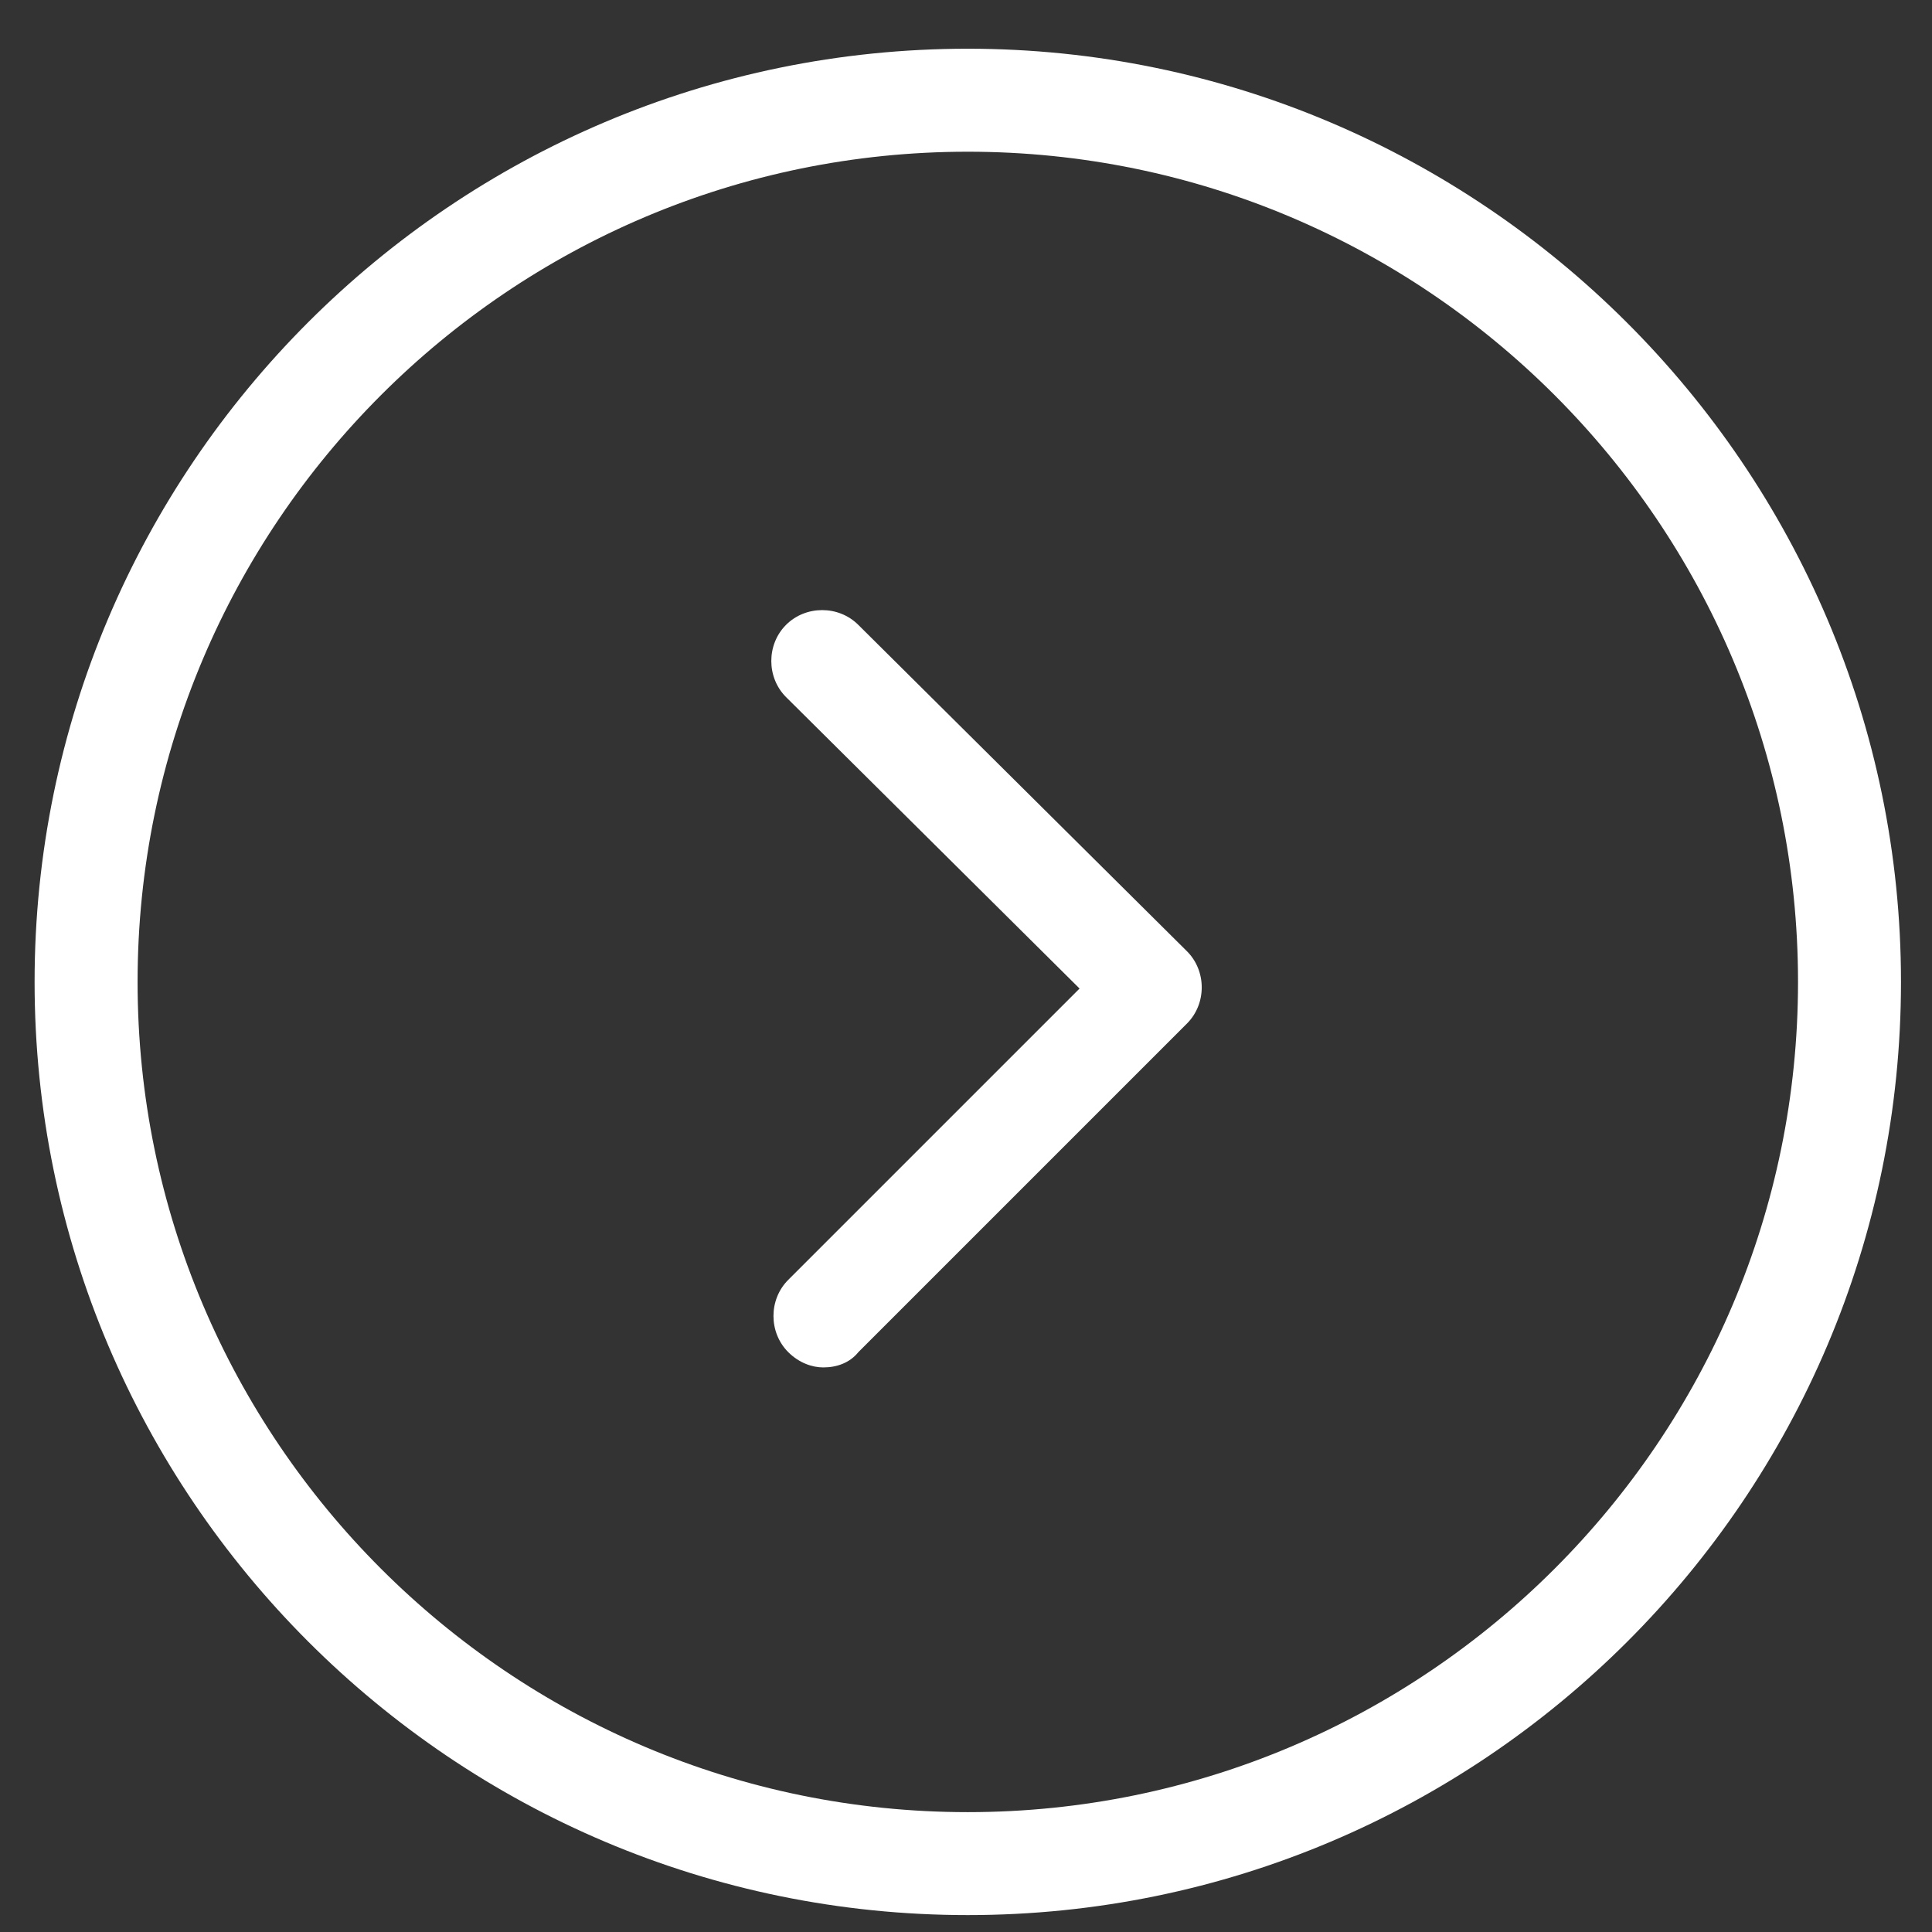
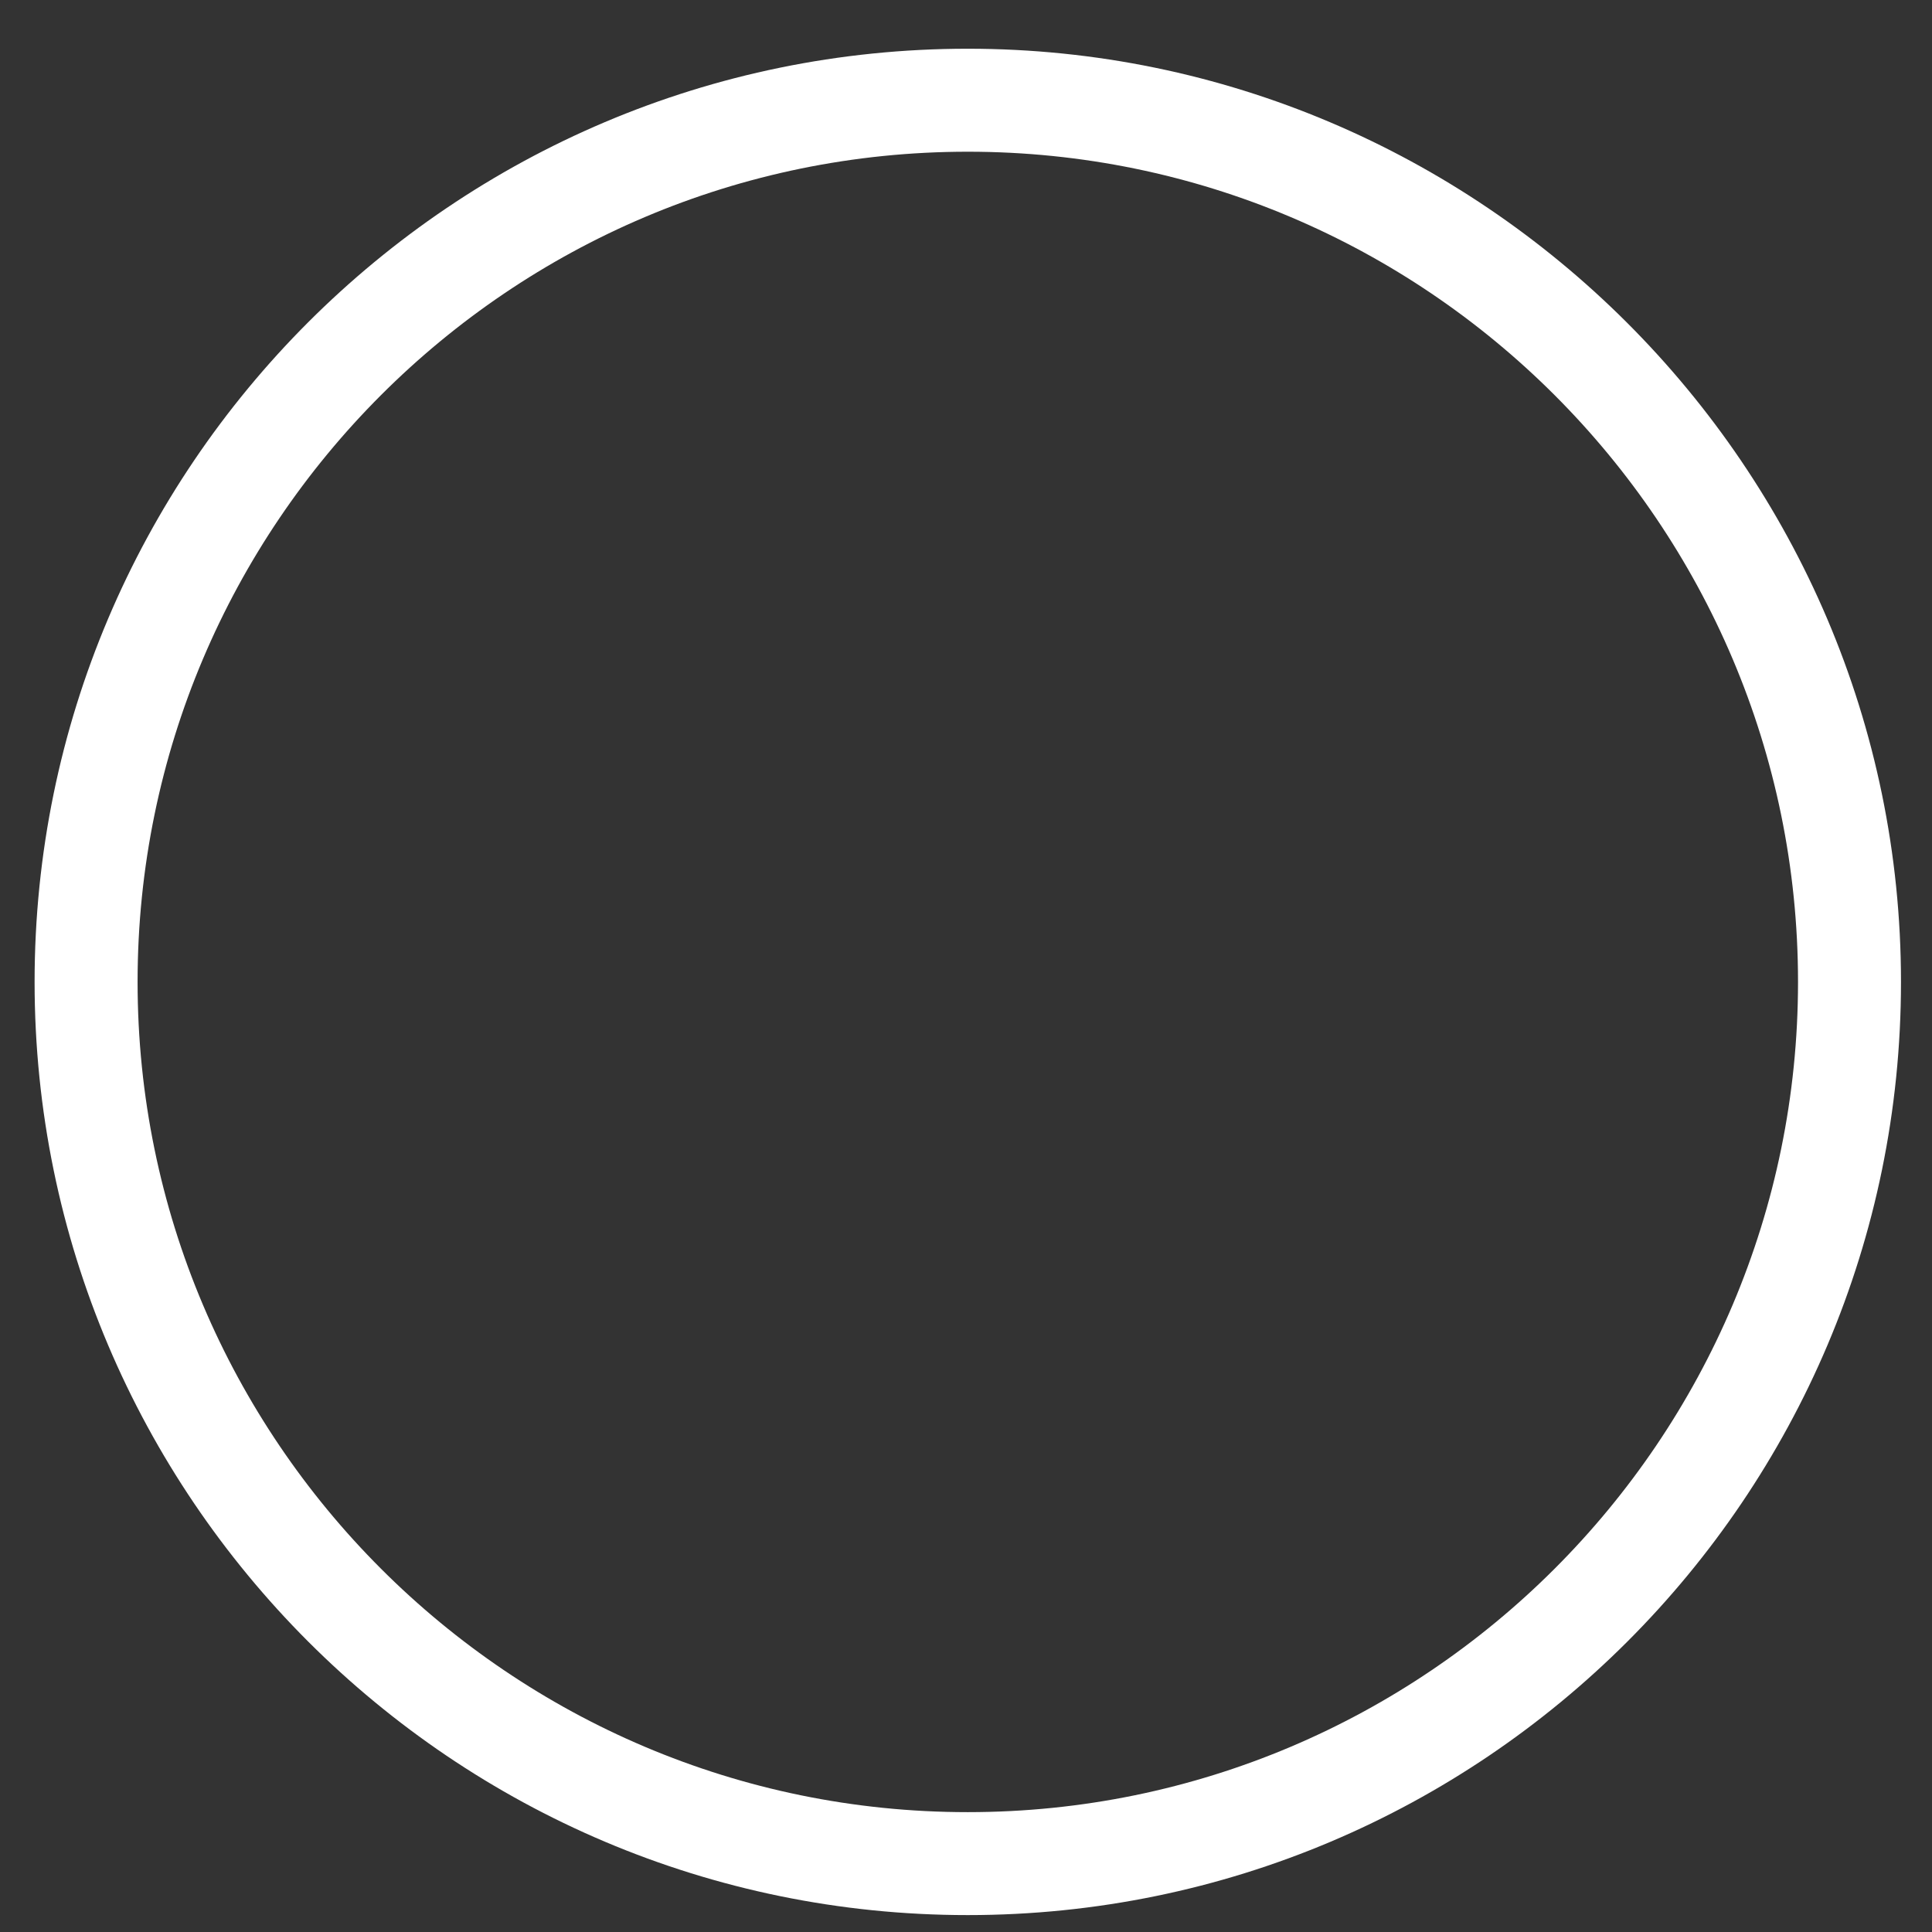
<svg xmlns="http://www.w3.org/2000/svg" xmlns:ns1="http://www.inkscape.org/namespaces/inkscape" version="1.1" width="40" height="40" id="svg2" xml:space="preserve">
  <rect width="100%" height="100%" fill="#333333" stroke="none" />
  <defs id="defs6" />
  <g transform="matrix(1.25,0,0,-1.25,0,40)" id="g10">
    <g transform="scale(0.1,0.1)" id="g12">
      <path d="M 160.297,311.93 C 75.035,311.93 5.73,242.629 5.73,157.363 5.73,72.102 75.035,2.801 160.297,2.801 c 85.262,0 154.566,69.301 154.566,154.562 0,85.266 -69.664,154.567 -154.566,154.567 z m 0,-292.078 c -75.832,0 -137.508,61.676 -137.508,137.511 0,75.836 61.676,137.508 137.508,137.508 75.836,0 137.512,-61.672 137.512,-137.508 0,-75.836 -61.676,-137.511 -137.512,-137.511" ns1:connector-curvature="0" id="path14" style="fill:#ffffff;fill-opacity:1;fill-rule:evenodd;stroke:none" />
-       <path d="m 142.16,216.504 c -3.258,3.258 -8.707,3.258 -11.965,0 -3.257,-3.258 -3.257,-8.707 0,-11.965 l 48.614,-48.273 -48.254,-48.254 c -3.258,-3.254 -3.258,-8.707 0,-11.965 1.816,-1.816 3.996,-2.535 5.812,-2.535 2.176,0 4.352,0.719 5.809,2.535 l 54.426,54.426 c 3.257,3.257 3.257,8.707 0,11.965 l -54.442,54.066" ns1:connector-curvature="0" id="path16" style="fill:#ffffff;fill-opacity:1;fill-rule:evenodd;stroke:none" />
    </g>
  </g>
</svg>